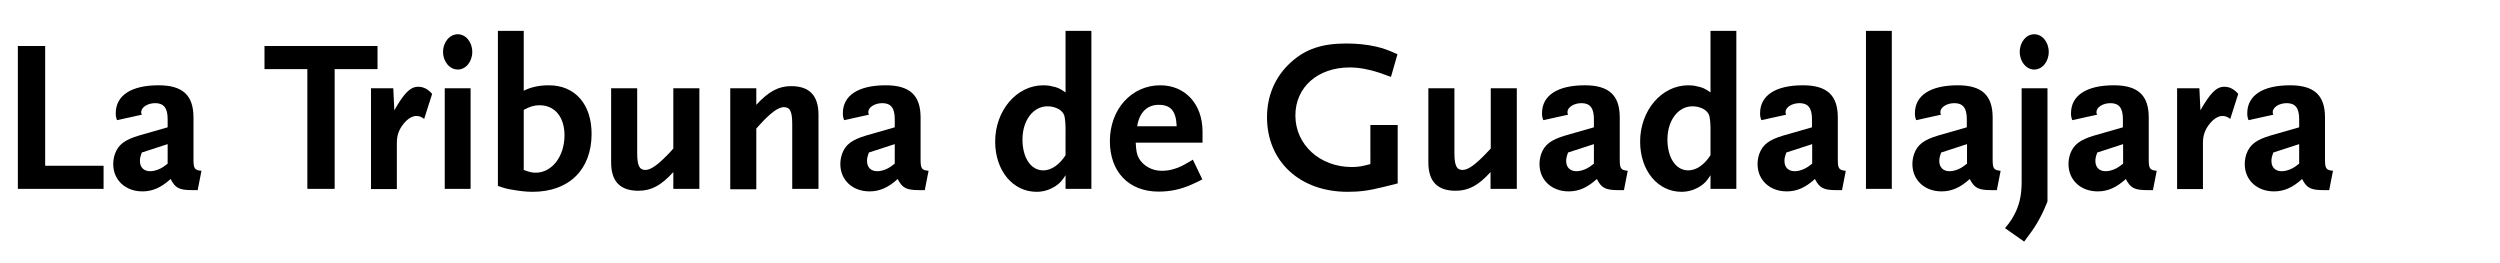
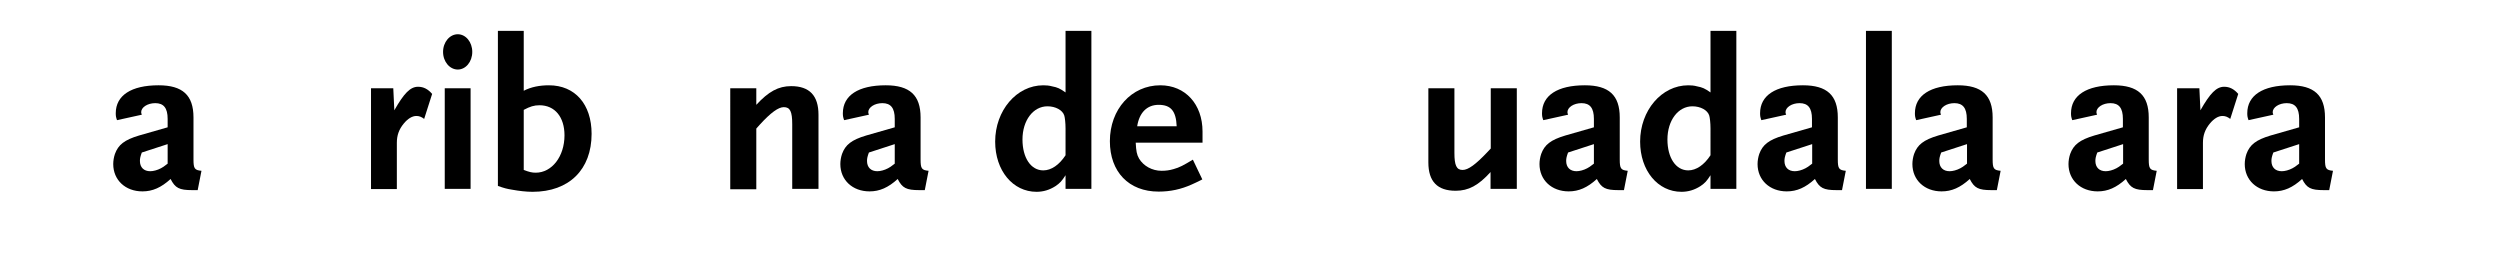
<svg xmlns="http://www.w3.org/2000/svg" version="1.1" id="DIARIOS" x="0px" y="0px" viewBox="0 0 1190 125" style="enable-background:new 0 0 1190 125;" xml:space="preserve">
  <style type="text/css">
	.st0{enable-background:new    ;}
</style>
  <g class="st0">
-     <path d="M8.5,89.9v-68h13v57h27.8v11H8.5z" />
    <path d="M94.1,90.5h-2.6c-6.2,0-8.1-1-10.3-5.3c-4.5,4.1-8.6,5.9-13.4,5.9c-8.1,0-13.9-5.4-13.9-13c0-1.6,0.3-3.3,0.8-4.8   c1.6-4.4,4.5-6.7,11.5-8.8l13.6-3.9v-4c0-5.2-1.9-7.5-5.9-7.5c-3.7,0-6.7,2-6.7,4.3c0,0.4,0.1,0.6,0.3,1.2l-11.8,2.6   c-0.5-1.4-0.6-2-0.6-3.3c0-8.5,7.4-13.3,20.4-13.3c11.4,0,16.6,4.7,16.6,15.3v20c0,4.3,0.5,5.1,3.8,5.4L94.1,90.5z M79.8,68.6   l-12.3,4c-0.7,1.9-0.9,2.8-0.9,4c0,3.1,1.9,4.9,4.9,4.9c1.5,0,3.4-0.5,5.1-1.4c0.8-0.4,1.4-0.8,3.2-2.2   C79.8,77.9,79.8,68.6,79.8,68.6z" />
-     <path d="M159.3,32.9v57h-13v-57h-20.4v-11h53.8v11H159.3z" />
    <path d="M201.9,56.6c-1.3-1-2.4-1.4-3.7-1.4c-2,0-4.1,1.3-6,3.6c-2.3,2.8-3.3,5.6-3.3,9.2v22h-12.3V42h10.6l0.5,10.5   c4.6-8.1,7.6-11.2,11.3-11.2c2.6,0,4.7,1.1,6.7,3.4L201.9,56.6z" />
-     <path d="M217.9,33.1c-3.8,0-7-3.7-7-8.4s3.2-8.4,7-8.4s6.9,3.7,6.9,8.4S221.7,33.1,217.9,33.1z M211.7,89.9V42H224v47.9H211.7z" />
+     <path d="M217.9,33.1c-3.8,0-7-3.7-7-8.4s3.2-8.4,7-8.4s6.9,3.7,6.9,8.4S221.7,33.1,217.9,33.1z M211.7,89.9V42H224v47.9z" />
    <path d="M253.5,91.3c-3,0-6.4-0.4-9.7-1c-2.5-0.4-3.7-0.7-6.8-1.8V14.7h12.3v28.5c3.5-1.8,7.5-2.6,12-2.6c12.4,0,20.3,9,20.3,23.1   C281.6,80.7,270.9,91.3,253.5,91.3z M256.8,50.1c-2.6,0-4.5,0.6-7.5,2.2v28.6c2.7,1,3.9,1.3,5.7,1.3c7.7,0,13.7-7.7,13.7-17.8   C268.7,55.7,264.1,50.1,256.8,50.1z" />
-     <path d="M320.5,89.9v-8c-5.8,6.4-10.5,8.9-16.6,8.9c-8.7,0-13-4.4-13-13.5V42h12.4v30.8c0,5.9,1,8.1,3.9,8.1   c2.7,0,6.3-2.7,11.7-8.4l1.6-1.8V42h12.4v47.9H320.5z" />
    <path d="M377.1,89.9V59.1c0-6-1-8.1-4-8.1c-2.6,0-6.2,2.6-11.5,8.4l-1.6,1.8v28.9h-12.4V42H360v7.9c5.8-6.3,10.5-8.9,16.6-8.9   c8.7,0,13,4.5,13,13.6v35.3C389.6,89.9,377.1,89.9,377.1,89.9z" />
    <path d="M440.2,90.5h-2.6c-6.2,0-8.1-1-10.3-5.3c-4.5,4.1-8.6,5.9-13.4,5.9c-8.1,0-13.9-5.4-13.9-13c0-1.6,0.3-3.3,0.8-4.8   c1.6-4.4,4.5-6.7,11.5-8.8l13.6-3.9v-4c0-5.2-1.9-7.5-5.9-7.5c-3.7,0-6.7,2-6.7,4.3c0,0.4,0.1,0.6,0.3,1.2l-11.8,2.6   c-0.5-1.4-0.6-2-0.6-3.3c0-8.5,7.4-13.3,20.4-13.3c11.4,0,16.6,4.7,16.6,15.3v20c0,4.3,0.5,5.1,3.8,5.4L440.2,90.5z M425.9,68.6   l-12.3,4c-0.7,1.9-0.9,2.8-0.9,4c0,3.1,1.9,4.9,4.9,4.9c1.5,0,3.4-0.5,5.1-1.4c0.8-0.4,1.4-0.8,3.2-2.2L425.9,68.6L425.9,68.6z" />
    <path d="M507.2,89.9v-6.5c-1.8,2.8-2.6,3.7-4.8,5.2c-2.8,1.8-5.8,2.7-9,2.7c-11.3,0-19.7-10.1-19.7-23.9   c0-14.8,10.2-26.8,22.9-26.8c1.3,0,2.8,0.1,4.2,0.5c2.6,0.5,3.7,1,6.4,2.9V14.7h12.3v75.2C519.5,89.9,507.2,89.9,507.2,89.9z    M507.2,61.2c0-2.7-0.3-5.2-0.6-6.2c-0.8-2.6-4.2-4.4-8-4.4c-6.8,0-11.9,6.7-11.9,15.8c0,8.7,4,14.7,9.9,14.7   c3.8,0,7.6-2.6,10.6-7.2V61.2z" />
    <path d="M567.3,87.8c-5.1,2.3-10.2,3.4-15.8,3.4c-14.2,0-23.2-9.4-23.2-24c0-15.2,10.3-26.6,24-26.6c11.9,0,20.1,9,20.1,22v5.3   h-31.8c0.2,4,0.5,5.7,1.6,7.6c2.1,3.5,6.2,5.8,10.7,5.8c1.9,0,3.7-0.2,5.7-0.8c2.9-0.8,4.7-1.8,9.2-4.5l4.5,9.4   C570.2,86.5,568.4,87.3,567.3,87.8z M551.5,49.9c-5.5,0-9.2,3.7-10.2,10.2h18.8C559.8,52.8,557.3,49.9,551.5,49.9z" />
-     <path d="M658.5,89c-7.2,1.8-11.4,2.3-17.1,2.3c-22.6,0-38.3-14.4-38.3-35.5c0-10.3,3.9-19.3,11.2-26c7-6.4,14.8-9.1,26.6-9.1   c4.9,0,9.9,0.5,14.2,1.5c3.3,0.8,5.4,1.5,10.1,3.6l-3.1,10.8c-2.5-0.9-4.3-1.5-5.6-2c-4.8-1.6-9.7-2.5-14-2.5   c-15.3,0-25.9,9.4-25.9,22.9c0,13.9,11.7,24.5,26.8,24.5c3.1,0,4.8-0.3,8.9-1.4V59.5h13v27.8C662.3,88,660.1,88.7,658.5,89z" />
    <path d="M709.5,89.9v-8c-5.8,6.4-10.5,8.9-16.6,8.9c-8.7,0-13-4.4-13-13.5V42h12.4v30.8c0,5.9,1,8.1,3.9,8.1   c2.7,0,6.3-2.7,11.7-8.4l1.7-1.8V42H722v47.9H709.5z" />
    <path d="M773,90.5h-2.6c-6.2,0-8.1-1-10.3-5.3c-4.5,4.1-8.6,5.9-13.4,5.9c-8.1,0-13.9-5.4-13.9-13c0-1.6,0.3-3.3,0.8-4.8   c1.6-4.4,4.5-6.7,11.5-8.8l13.6-3.9v-4c0-5.2-1.9-7.5-5.9-7.5c-3.7,0-6.7,2-6.7,4.3c0,0.4,0.1,0.6,0.3,1.2l-11.8,2.6   c-0.5-1.4-0.6-2-0.6-3.3c0-8.5,7.4-13.3,20.4-13.3c11.4,0,16.6,4.7,16.6,15.3v20c0,4.3,0.5,5.1,3.8,5.4L773,90.5z M758.7,68.6   l-12.3,4c-0.7,1.9-0.9,2.8-0.9,4c0,3.1,1.9,4.9,4.9,4.9c1.5,0,3.4-0.5,5.1-1.4c0.8-0.4,1.4-0.8,3.2-2.2V68.6z" />
    <path d="M814.2,89.9v-6.5c-1.8,2.8-2.6,3.7-4.8,5.2c-2.8,1.8-5.8,2.7-9,2.7c-11.3,0-19.7-10.1-19.7-23.9   c0-14.8,10.2-26.8,22.9-26.8c1.3,0,2.8,0.1,4.2,0.5c2.6,0.5,3.7,1,6.4,2.9V14.7h12.3v75.2C826.5,89.9,814.2,89.9,814.2,89.9z    M814.2,61.2c0-2.7-0.3-5.2-0.6-6.2c-0.8-2.6-4.2-4.4-8-4.4c-6.8,0-11.9,6.7-11.9,15.8c0,8.7,4,14.7,9.9,14.7   c3.8,0,7.6-2.6,10.6-7.2V61.2z" />
    <path d="M876.8,90.5h-2.6c-6.2,0-8.1-1-10.3-5.3c-4.5,4.1-8.6,5.9-13.4,5.9c-8.1,0-13.9-5.4-13.9-13c0-1.6,0.3-3.3,0.8-4.8   c1.6-4.4,4.5-6.7,11.5-8.8l13.6-3.9v-4c0-5.2-1.9-7.5-5.9-7.5c-3.7,0-6.7,2-6.7,4.3c0,0.4,0.1,0.6,0.3,1.2l-11.8,2.6   c-0.5-1.4-0.6-2-0.6-3.3c0-8.5,7.4-13.3,20.4-13.3c11.4,0,16.6,4.7,16.6,15.3v20c0,4.3,0.5,5.1,3.8,5.4L876.8,90.5z M862.6,68.6   l-12.3,4c-0.7,1.9-0.9,2.8-0.9,4c0,3.1,1.9,4.9,4.9,4.9c1.5,0,3.4-0.5,5.1-1.4c0.8-0.4,1.4-0.8,3.2-2.2V68.6z" />
    <path d="M888.2,89.9V14.7h12.3v75.2C900.5,89.9,888.2,89.9,888.2,89.9z" />
    <path d="M950.5,90.5h-2.6c-6.2,0-8.1-1-10.3-5.3c-4.5,4.1-8.6,5.9-13.4,5.9c-8.1,0-13.9-5.4-13.9-13c0-1.6,0.3-3.3,0.8-4.8   c1.6-4.4,4.5-6.7,11.5-8.8l13.6-3.9v-4c0-5.2-1.9-7.5-5.9-7.5c-3.7,0-6.7,2-6.7,4.3c0,0.4,0.1,0.6,0.3,1.2l-11.8,2.6   c-0.5-1.4-0.6-2-0.6-3.3c0-8.5,7.4-13.3,20.4-13.3c11.4,0,16.6,4.7,16.6,15.3v20c0,4.3,0.5,5.1,3.8,5.4L950.5,90.5z M936.3,68.6   l-12.3,4c-0.7,1.9-0.9,2.8-0.9,4c0,3.1,1.9,4.9,4.9,4.9c1.5,0,3.4-0.5,5.1-1.4c0.8-0.4,1.4-0.8,3.2-2.2V68.6z" />
-     <path d="M969.5,106.4c-1.6,2.7-2.8,4.3-6,8.6l-9.1-6.4c2.9-3.5,3.8-5.1,5.2-8c1.9-4.2,2.7-8.5,2.7-14V42h12.3v53.9   C972.5,101.1,971.4,103.2,969.5,106.4z M968.3,33.1c-3.8,0-6.9-3.7-6.9-8.4s3.1-8.4,6.9-8.4c3.8,0,6.9,3.7,6.9,8.4   S972.1,33.1,968.3,33.1z" />
    <path d="M1024.8,90.5h-2.6c-6.2,0-8.1-1-10.3-5.3c-4.5,4.1-8.6,5.9-13.4,5.9c-8.1,0-13.9-5.4-13.9-13c0-1.6,0.3-3.3,0.8-4.8   c1.6-4.4,4.5-6.7,11.5-8.8l13.6-3.9v-4c0-5.2-1.9-7.5-5.9-7.5c-3.7,0-6.7,2-6.7,4.3c0,0.4,0.1,0.6,0.3,1.2l-11.8,2.6   c-0.5-1.4-0.6-2-0.6-3.3c0-8.5,7.4-13.3,20.4-13.3c11.4,0,16.6,4.7,16.6,15.3v20c0,4.3,0.5,5.1,3.8,5.4L1024.8,90.5z M1010.6,68.6   l-12.3,4c-0.7,1.9-0.9,2.8-0.9,4c0,3.1,1.9,4.9,4.9,4.9c1.5,0,3.4-0.5,5.1-1.4c0.8-0.4,1.4-0.8,3.2-2.2V68.6z" />
    <path d="M1061.6,56.6c-1.3-1-2.4-1.4-3.7-1.4c-2,0-4.1,1.3-6,3.6c-2.3,2.8-3.3,5.6-3.3,9.2v22h-12.3V42h10.6l0.5,10.5   c4.6-8.1,7.6-11.2,11.3-11.2c2.6,0,4.7,1.1,6.7,3.4L1061.6,56.6z" />
    <path d="M1108.7,90.5h-2.6c-6.2,0-8.1-1-10.3-5.3c-4.5,4.1-8.6,5.9-13.4,5.9c-8.1,0-13.9-5.4-13.9-13c0-1.6,0.3-3.3,0.8-4.8   c1.6-4.4,4.5-6.7,11.5-8.8l13.6-3.9v-4c0-5.2-1.9-7.5-5.9-7.5c-3.7,0-6.7,2-6.7,4.3c0,0.4,0.1,0.6,0.3,1.2l-11.8,2.6   c-0.5-1.4-0.6-2-0.6-3.3c0-8.5,7.4-13.3,20.4-13.3c11.4,0,16.6,4.7,16.6,15.3v20c0,4.3,0.5,5.1,3.8,5.4L1108.7,90.5z M1094.4,68.6   l-12.3,4c-0.7,1.9-0.9,2.8-0.9,4c0,3.1,1.9,4.9,4.9,4.9c1.5,0,3.4-0.5,5.1-1.4c0.8-0.4,1.4-0.8,3.2-2.2L1094.4,68.6L1094.4,68.6z" />
  </g>
</svg>